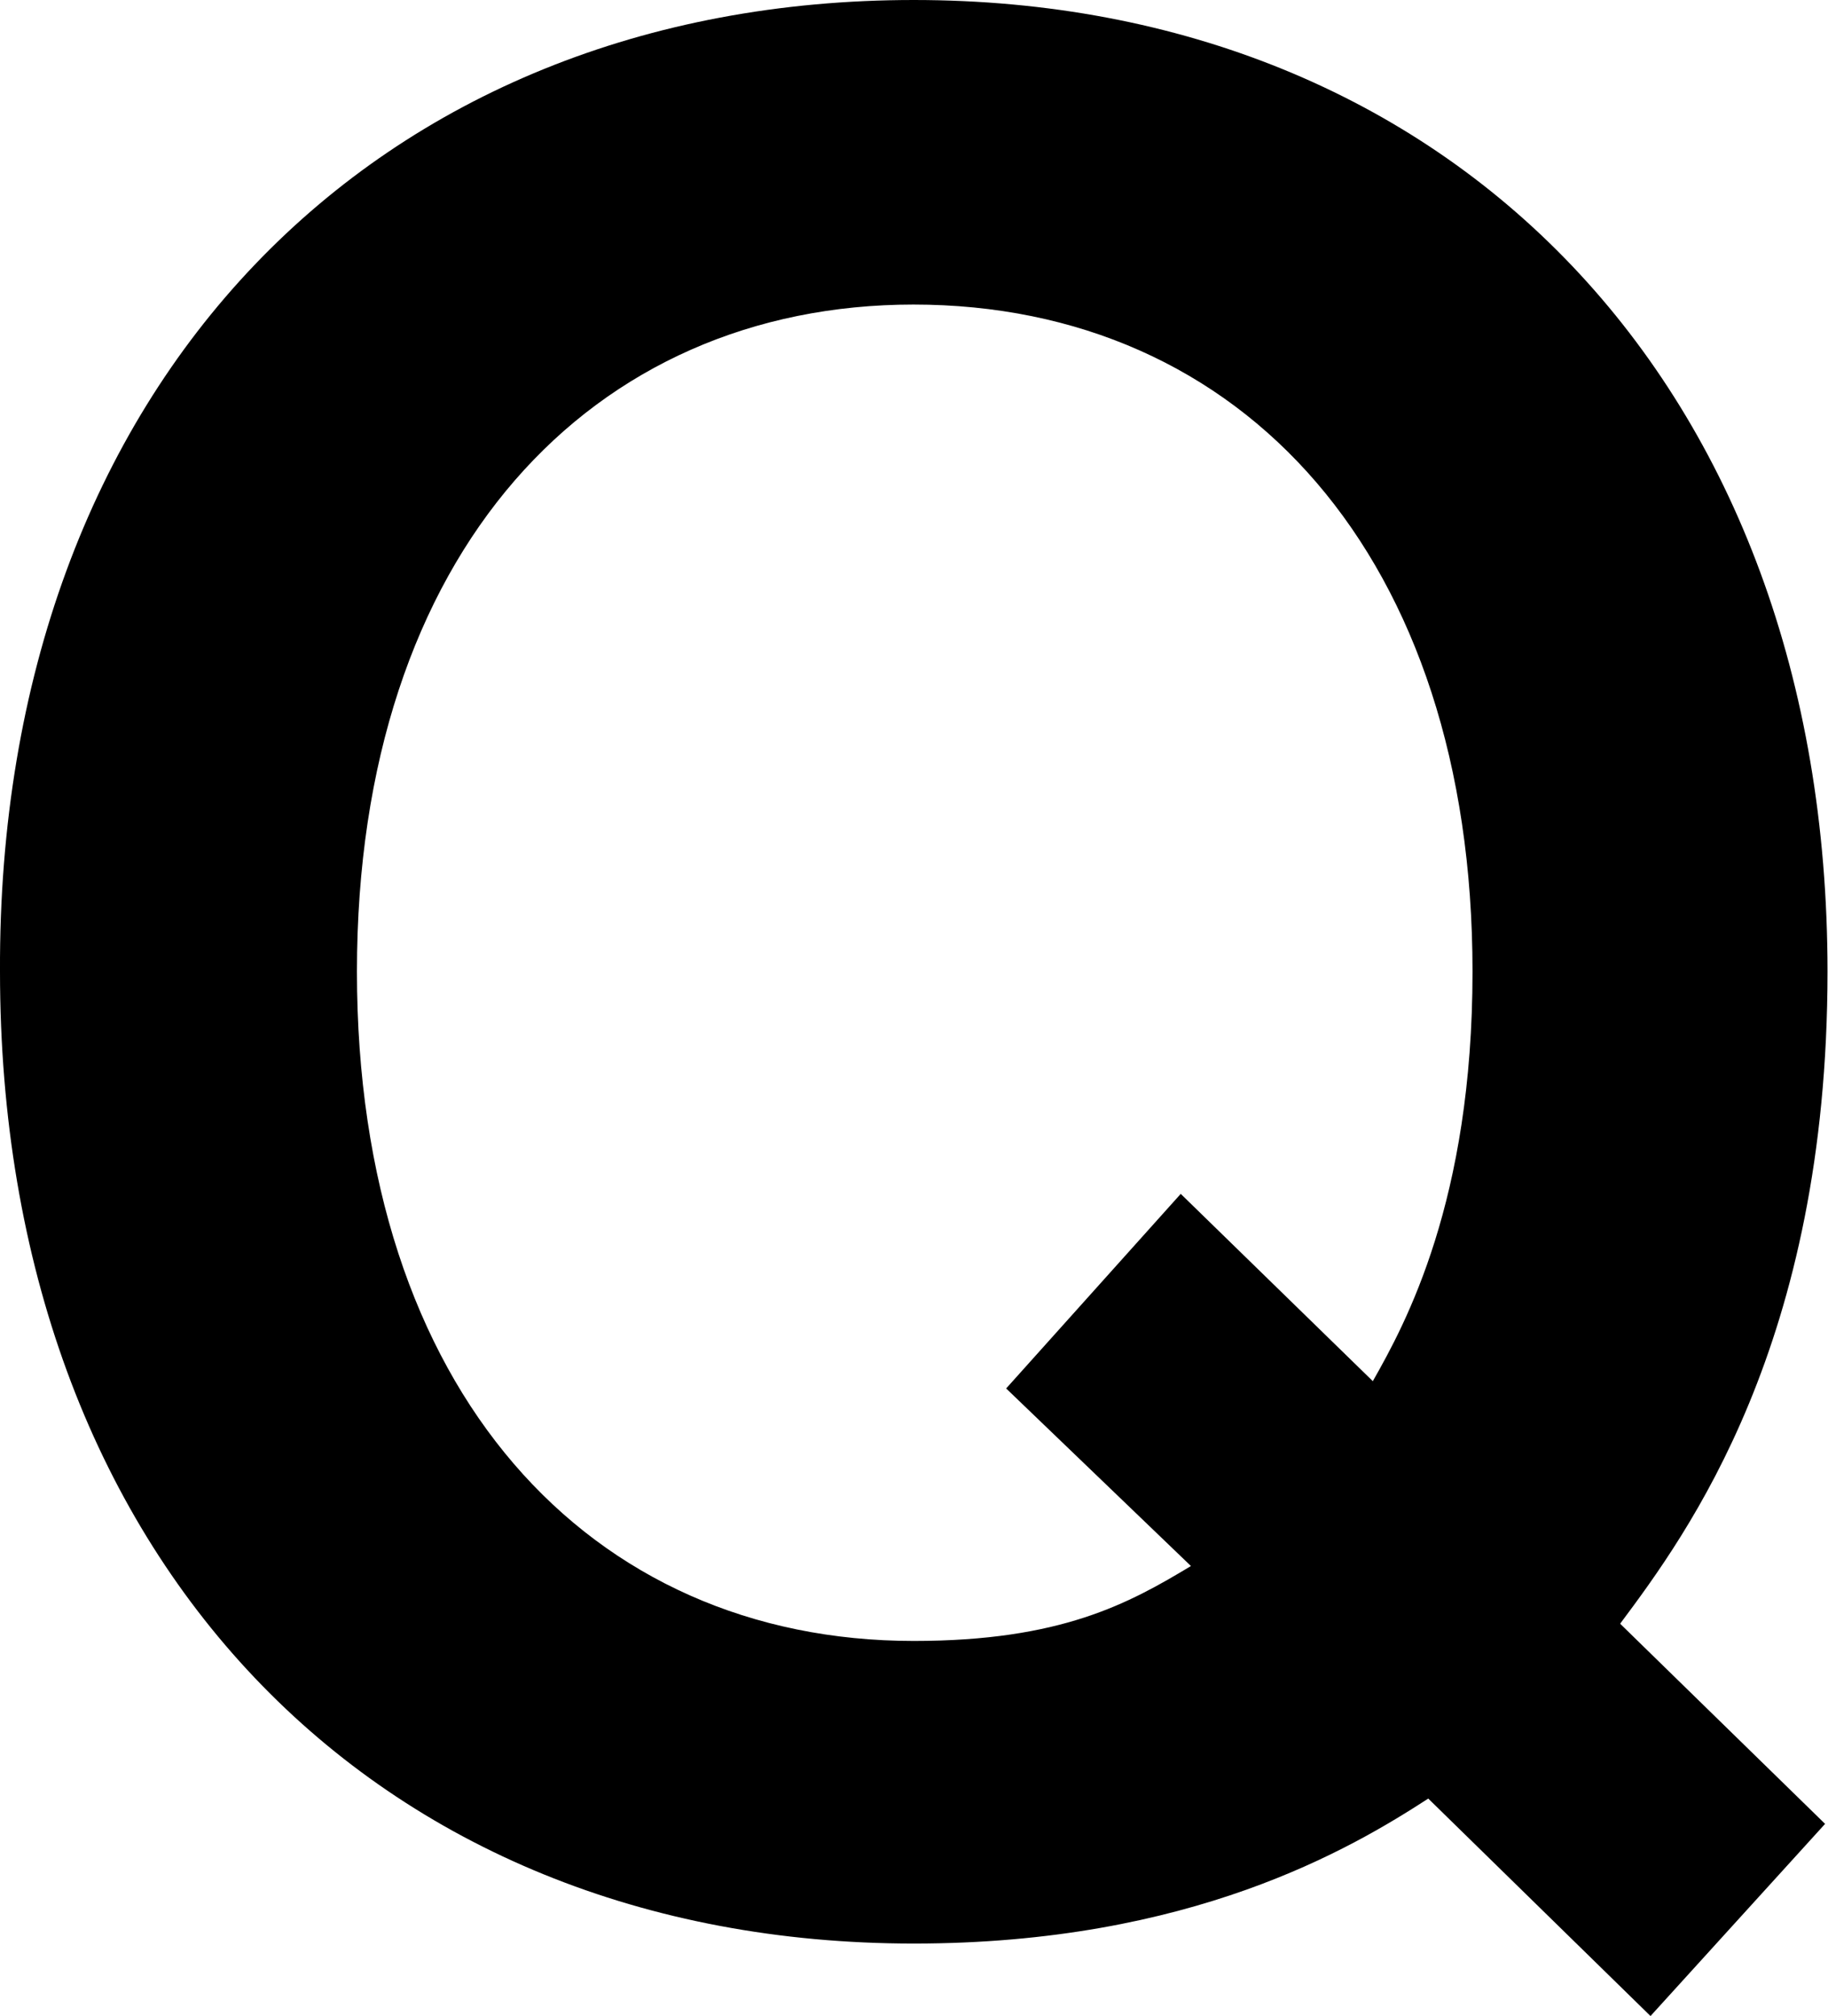
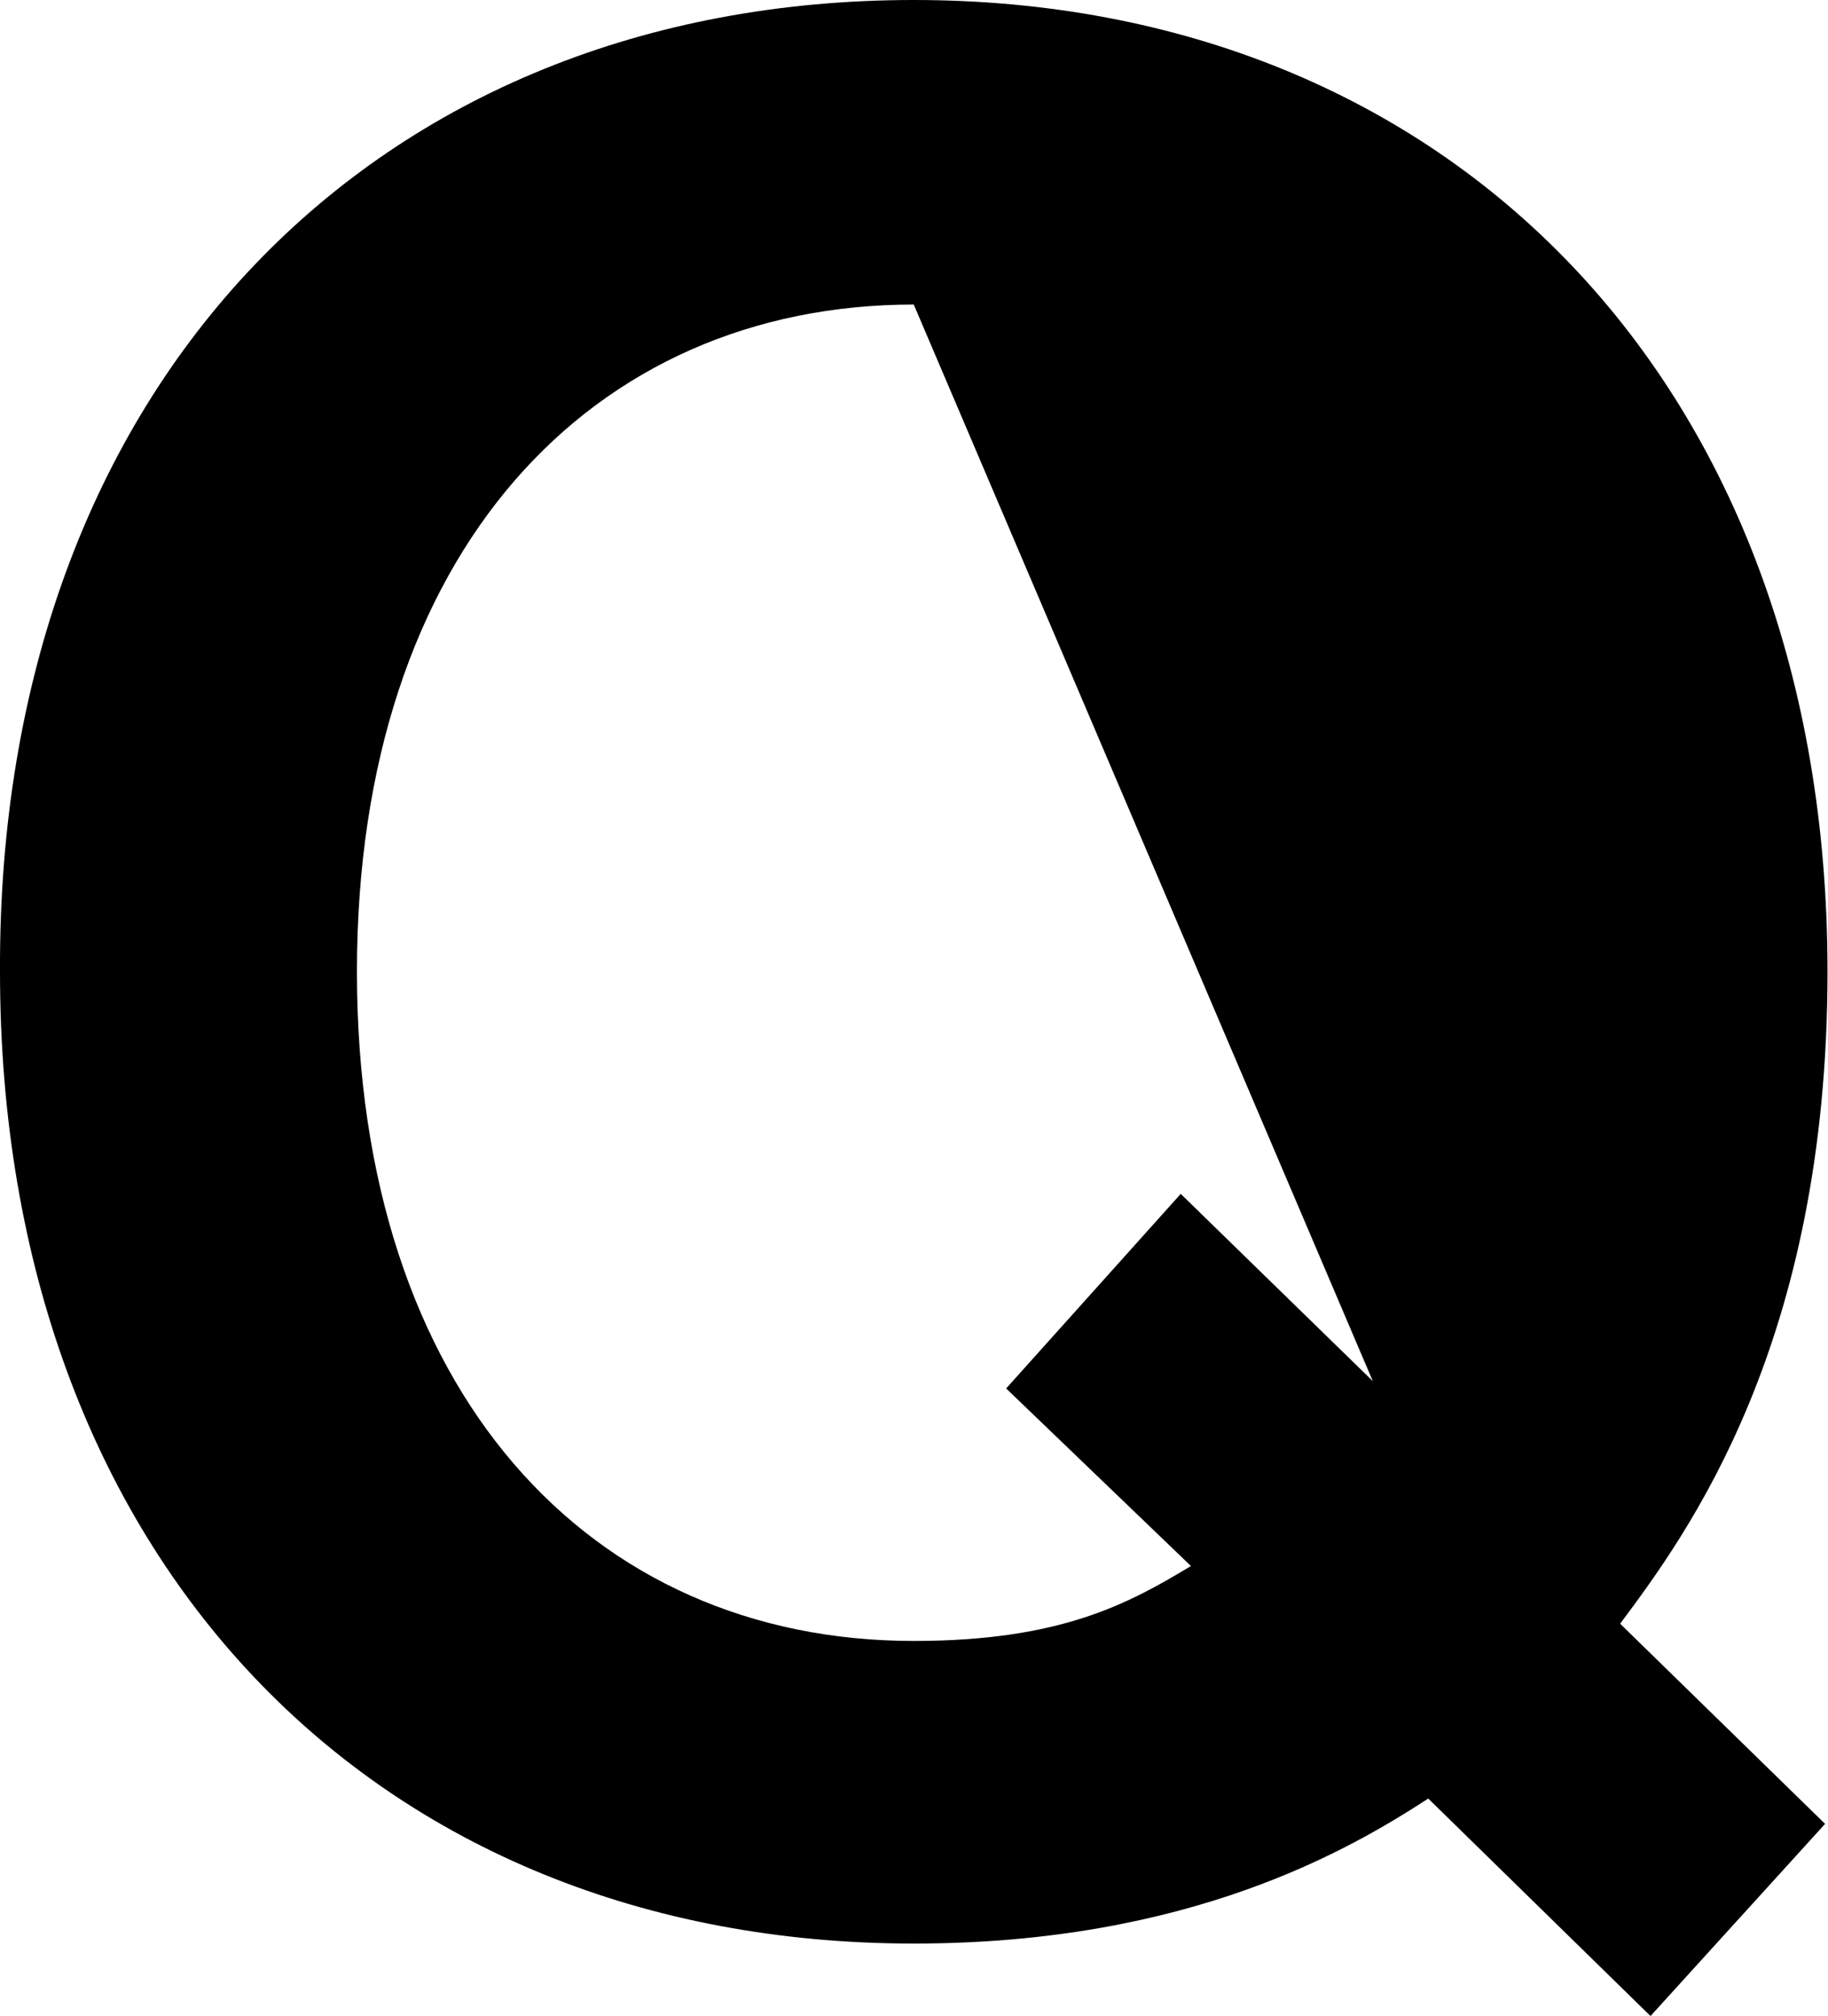
<svg xmlns="http://www.w3.org/2000/svg" viewBox="0 0 37.59 41.44">
  <g id="a" />
  <g id="b">
    <g id="c">
-       <path d="M33.32,33.38l4.21,4.11-3.59,3.95-4.57-4.47c-1.59,1.03-4.88,2.98-10.58,2.98C7.7,39.95,0,32.04,0,19.97-.05,7.86,7.75,0,18.79,0s18.79,7.91,18.79,19.97c0,7.65-2.88,11.55-4.26,13.4ZM18.79,6.26c-6.62,0-11.45,5.08-11.45,13.71s4.78,13.76,11.45,13.76c3.03,0,4.42-.77,5.7-1.54l-3.8-3.65,3.59-4,3.95,3.85c.67-1.18,2.05-3.7,2.05-8.42,0-8.52-4.72-13.71-11.5-13.71Z" />
+       <path d="M33.32,33.38l4.21,4.11-3.59,3.95-4.57-4.47c-1.59,1.03-4.88,2.98-10.58,2.98C7.7,39.95,0,32.04,0,19.97-.05,7.86,7.75,0,18.79,0s18.79,7.91,18.79,19.97c0,7.65-2.88,11.55-4.26,13.4ZM18.79,6.26c-6.62,0-11.45,5.08-11.45,13.71s4.78,13.76,11.45,13.76c3.03,0,4.42-.77,5.7-1.54l-3.8-3.65,3.59-4,3.95,3.85Z" />
    </g>
  </g>
</svg>